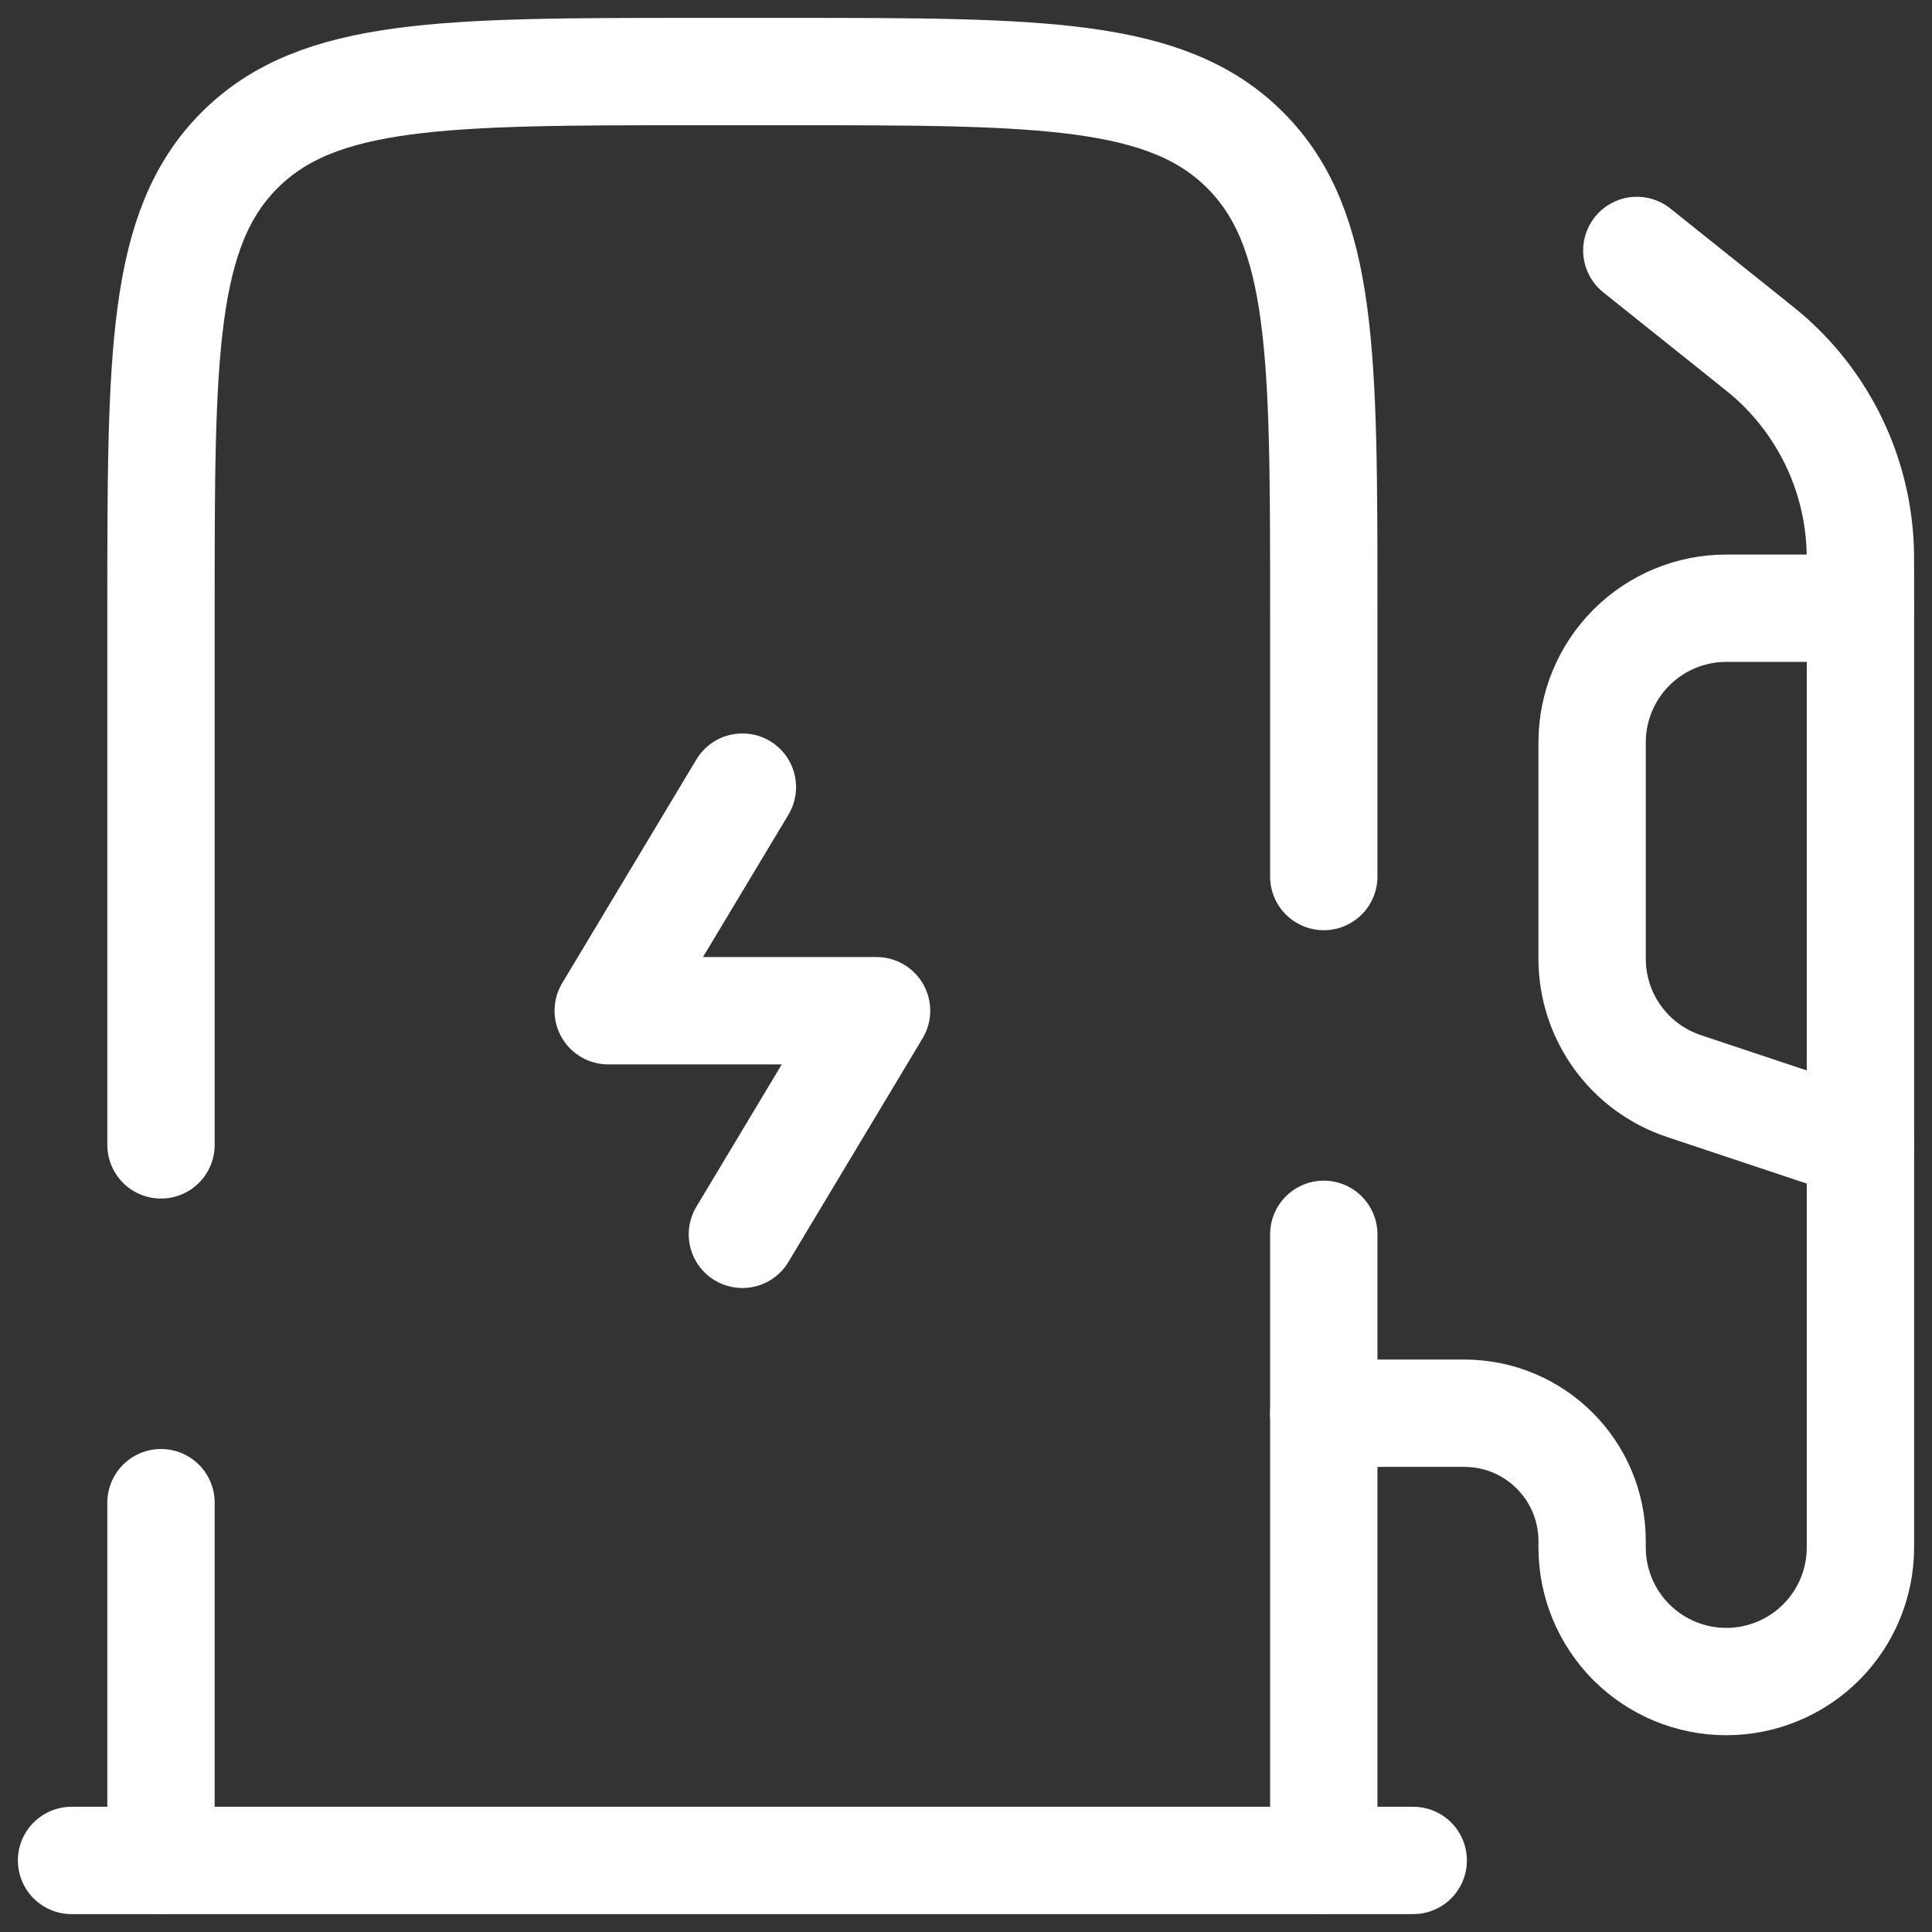
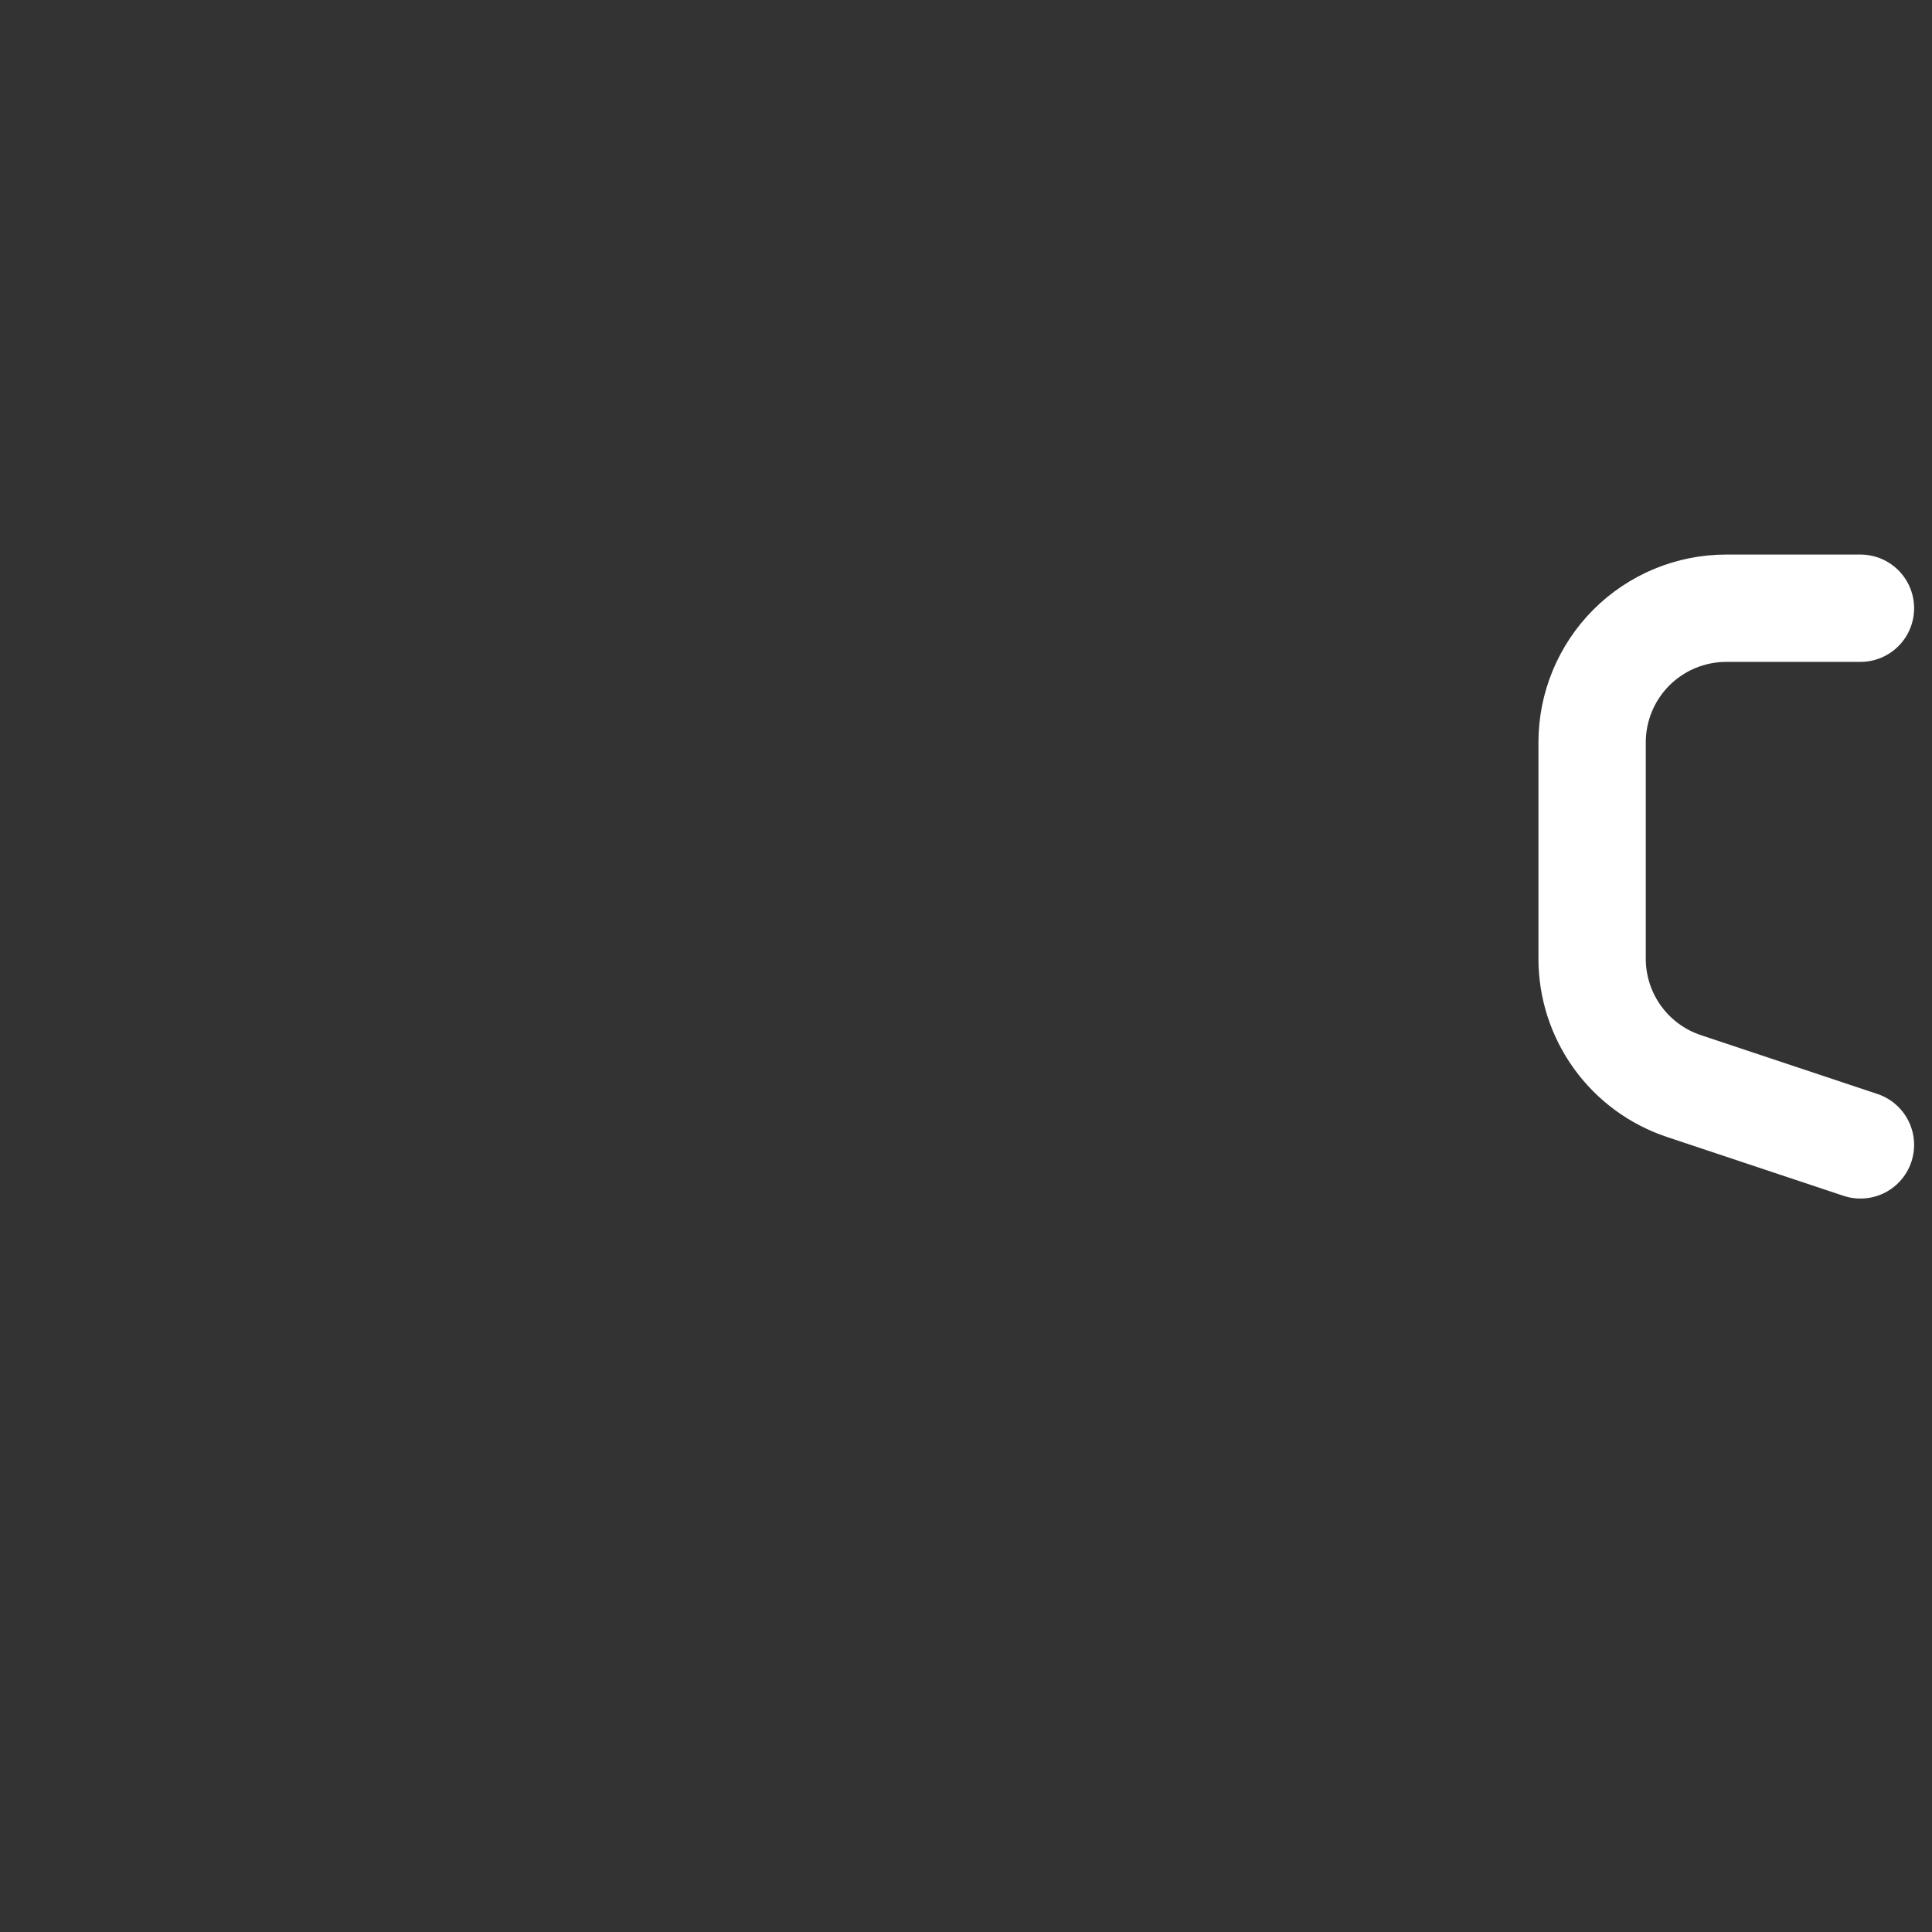
<svg xmlns="http://www.w3.org/2000/svg" width="54" height="54" viewBox="0 0 54 54" fill="none">
  <rect x="0" y="0" width="54" height="54" fill="#333333" stroke="none" />
-   <path d="M37 52V34.5M4.5 52V42M4.5 32V17C4.5 9.93 4.5 6.393 6.697 4.197C8.893 2 12.43 2 19.5 2H22C29.07 2 32.608 2 34.803 4.197C37 6.393 37 9.93 37 17V24.5" stroke="white" stroke-width="3" stroke-linecap="round" />
-   <path d="M20.75 22L17 28.25H24.5L20.75 34.5" stroke="white" stroke-width="3" stroke-linecap="round" stroke-linejoin="round" />
-   <path d="M39.5 52H2M45.75 7L48.833 9.465C49.178 9.74 49.35 9.88 49.508 10.02C50.985 11.346 51.877 13.203 51.987 15.185C52 15.395 52 15.615 52 16.055V43.25C52 44.245 51.605 45.198 50.902 45.902C50.198 46.605 49.245 47 48.25 47C47.255 47 46.302 46.605 45.598 45.902C44.895 45.198 44.5 44.245 44.5 43.25V43.072C44.5 41.097 42.9 39.5 40.928 39.5H37" stroke="white" stroke-width="3" stroke-linecap="round" />
  <path d="M52 17H48.25C47.255 17 46.302 17.395 45.598 18.098C44.895 18.802 44.5 19.755 44.5 20.75V26.797C44.5 27.585 44.748 28.352 45.208 28.99C45.669 29.629 46.318 30.106 47.065 30.355L52 32" stroke="white" stroke-width="3" stroke-linecap="round" />
</svg>